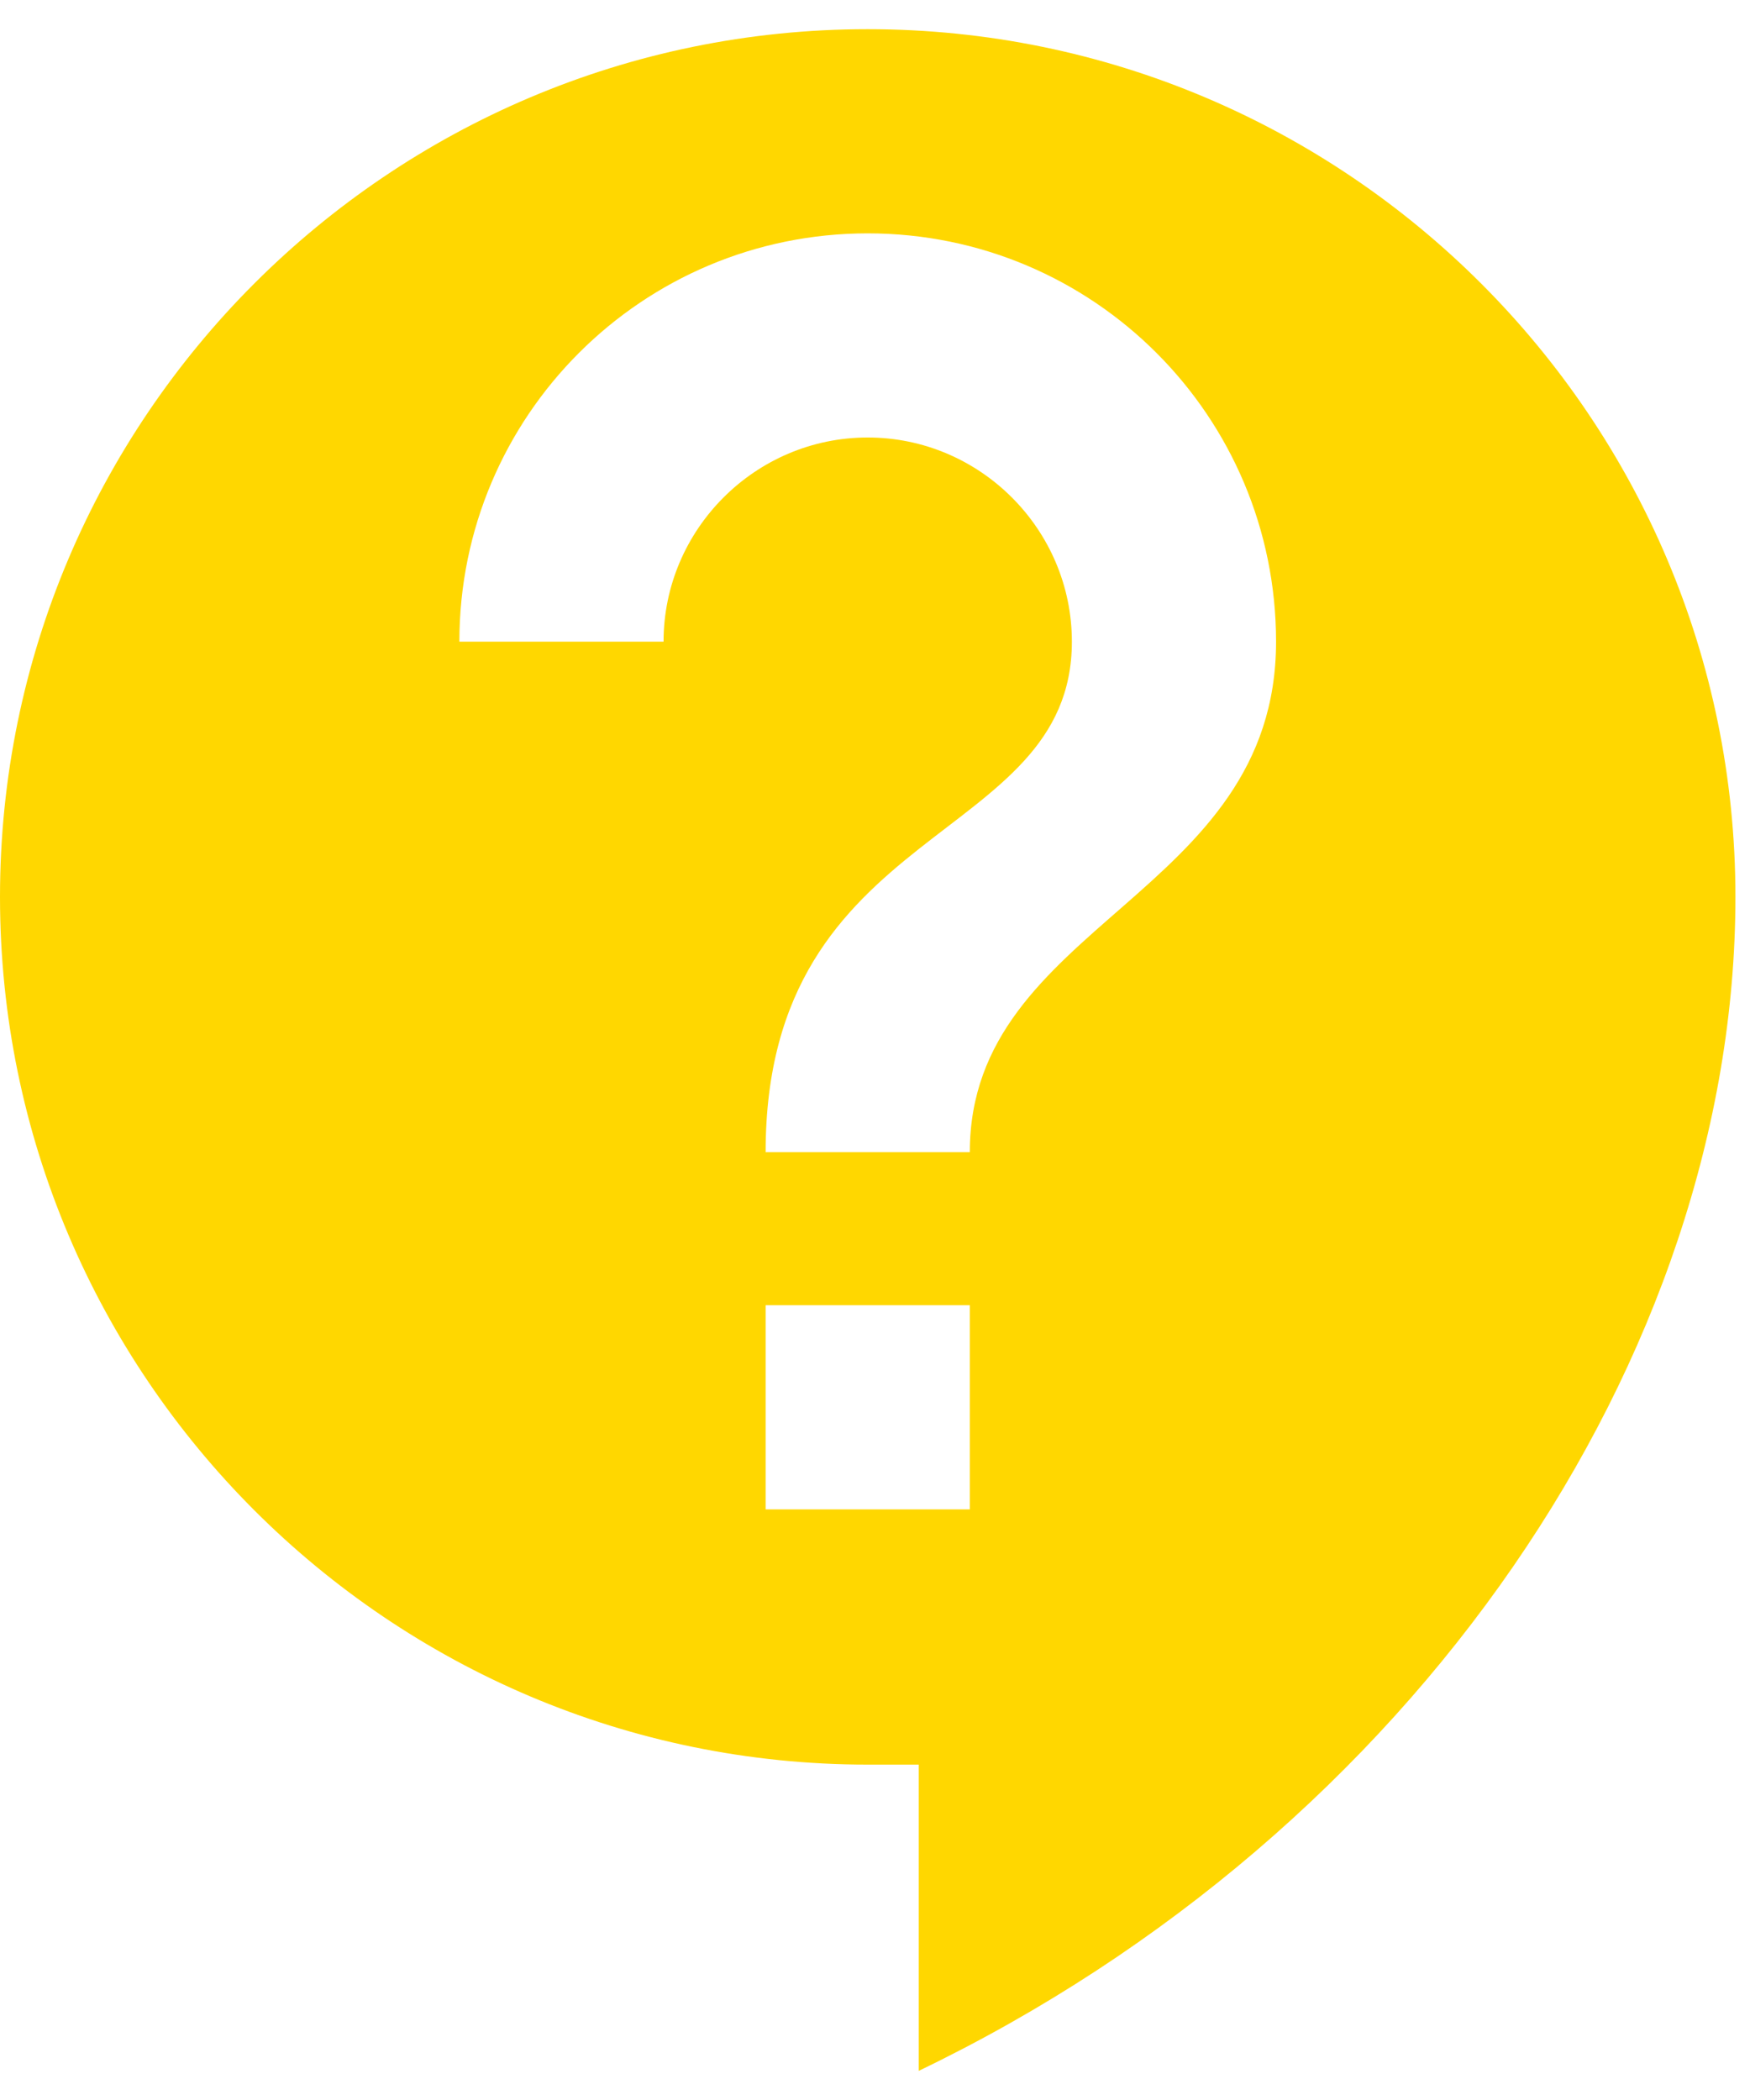
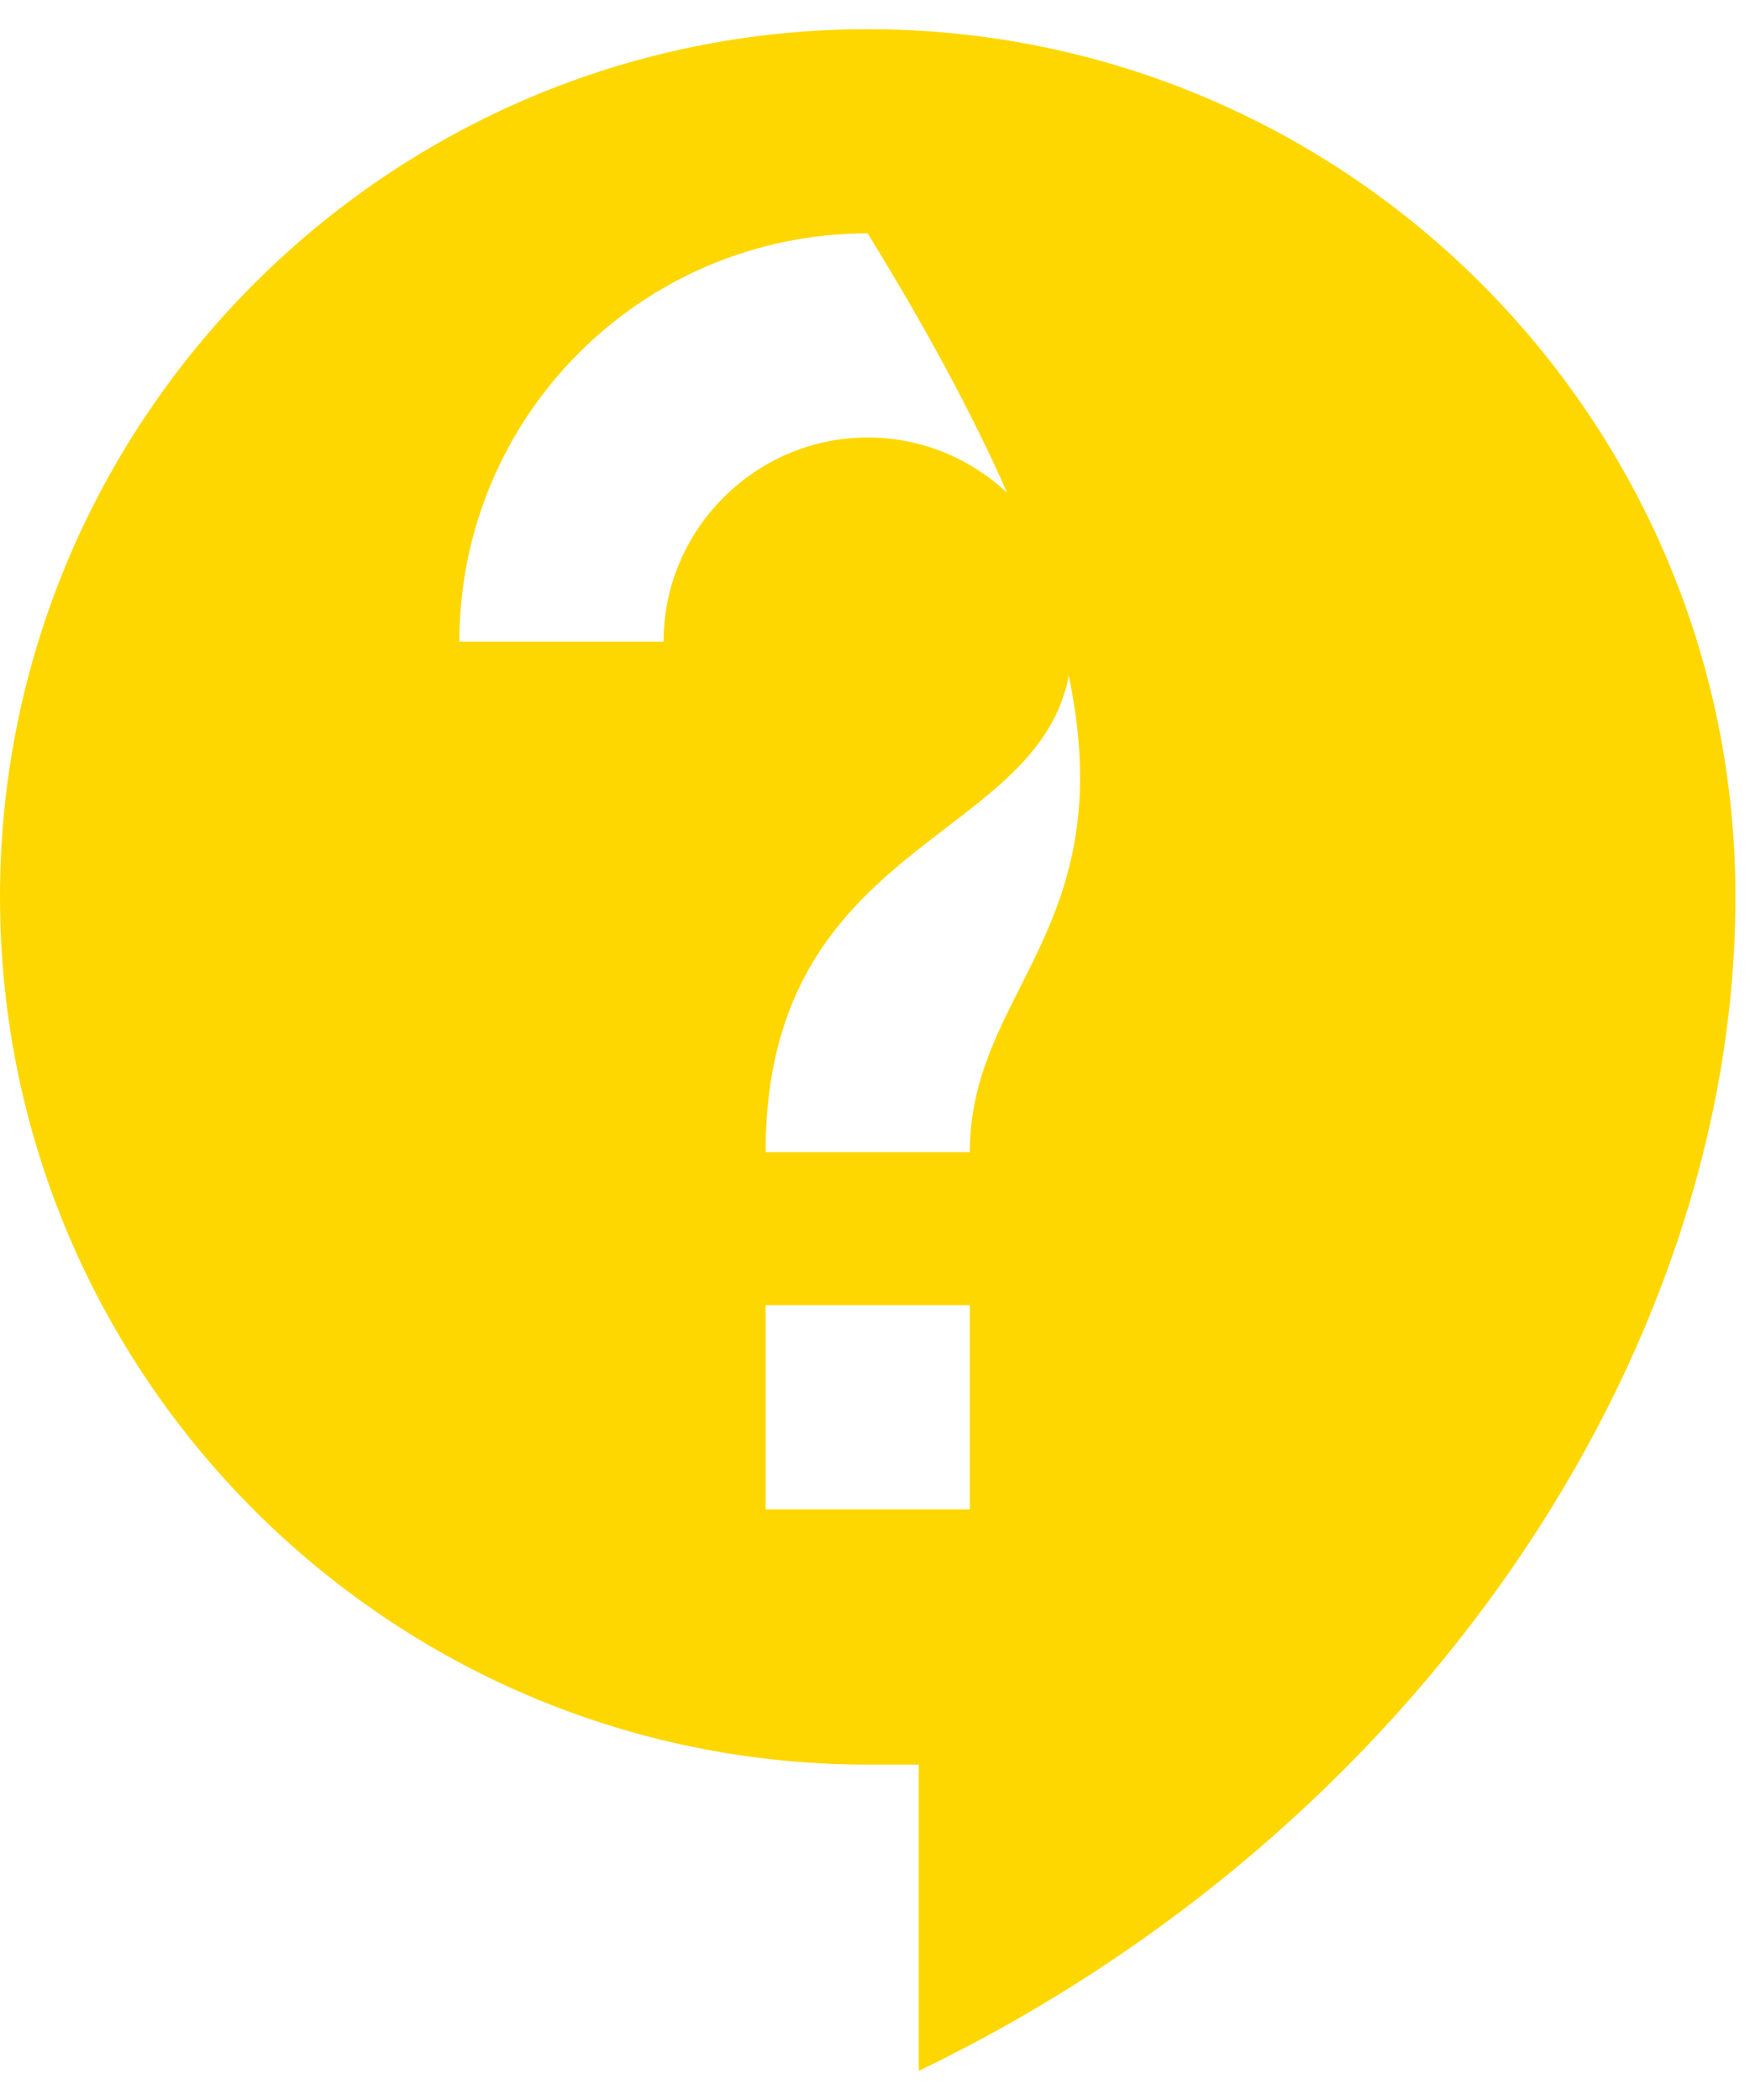
<svg xmlns="http://www.w3.org/2000/svg" width="40" height="48" viewBox="0 0 40 48" fill="none">
-   <path d="M19.833 0.667C8.89 0.667 0 9.557 0 20.5C0 31.444 8.89 40.334 19.833 40.334H21V47.334C32.34 41.874 39.667 31 39.667 20.5C39.667 9.557 30.777 0.667 19.833 0.667ZM22.167 34.5H17.5V29.834H22.167V34.5ZM22.167 26.334H17.5C17.5 18.75 24.5 19.334 24.5 14.667C24.5 12.1 22.4 10 19.833 10C17.267 10 15.167 12.1 15.167 14.667H10.5C10.5 9.51 14.677 5.334 19.833 5.334C24.99 5.334 29.167 9.51 29.167 14.667C29.167 20.5 22.167 21.084 22.167 26.334Z" fill="#FFD700" />
+   <path d="M19.833 0.667C8.89 0.667 0 9.557 0 20.5C0 31.444 8.89 40.334 19.833 40.334H21V47.334C32.34 41.874 39.667 31 39.667 20.5C39.667 9.557 30.777 0.667 19.833 0.667ZM22.167 34.5H17.5V29.834H22.167V34.5ZM22.167 26.334H17.5C17.5 18.75 24.5 19.334 24.5 14.667C24.5 12.1 22.4 10 19.833 10C17.267 10 15.167 12.1 15.167 14.667H10.5C10.5 9.51 14.677 5.334 19.833 5.334C29.167 20.5 22.167 21.084 22.167 26.334Z" fill="#FFD700" />
</svg>